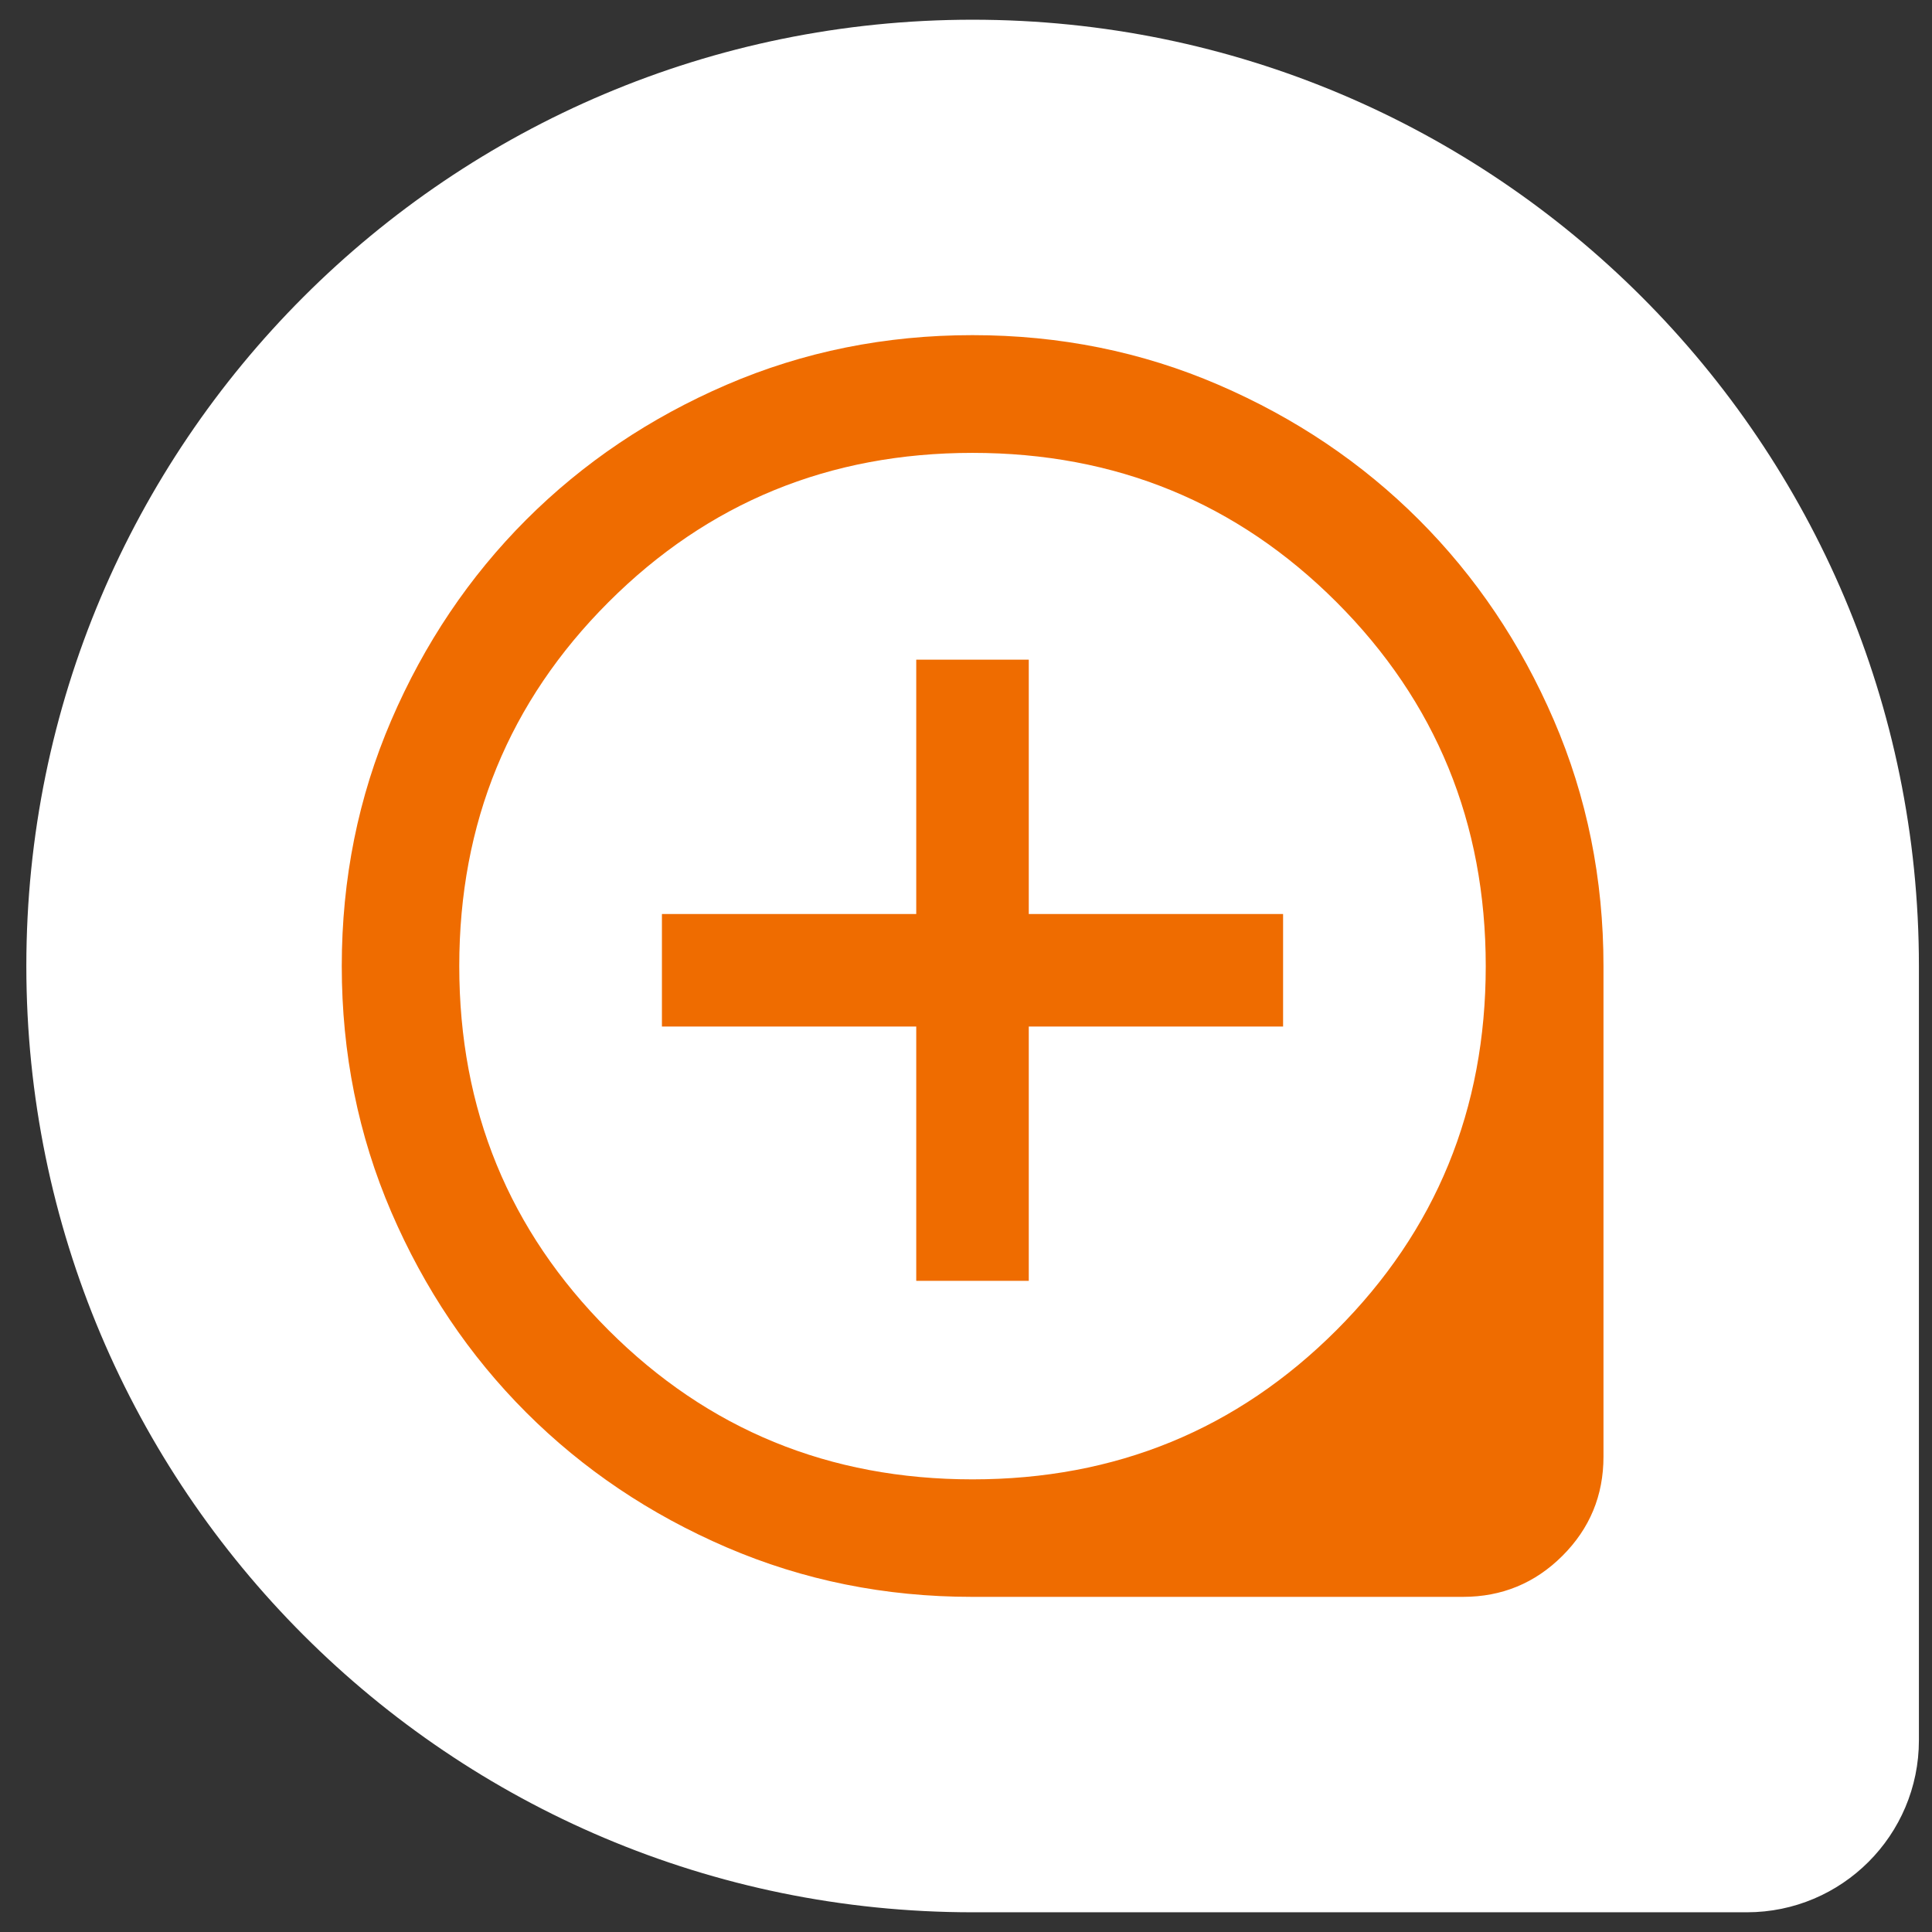
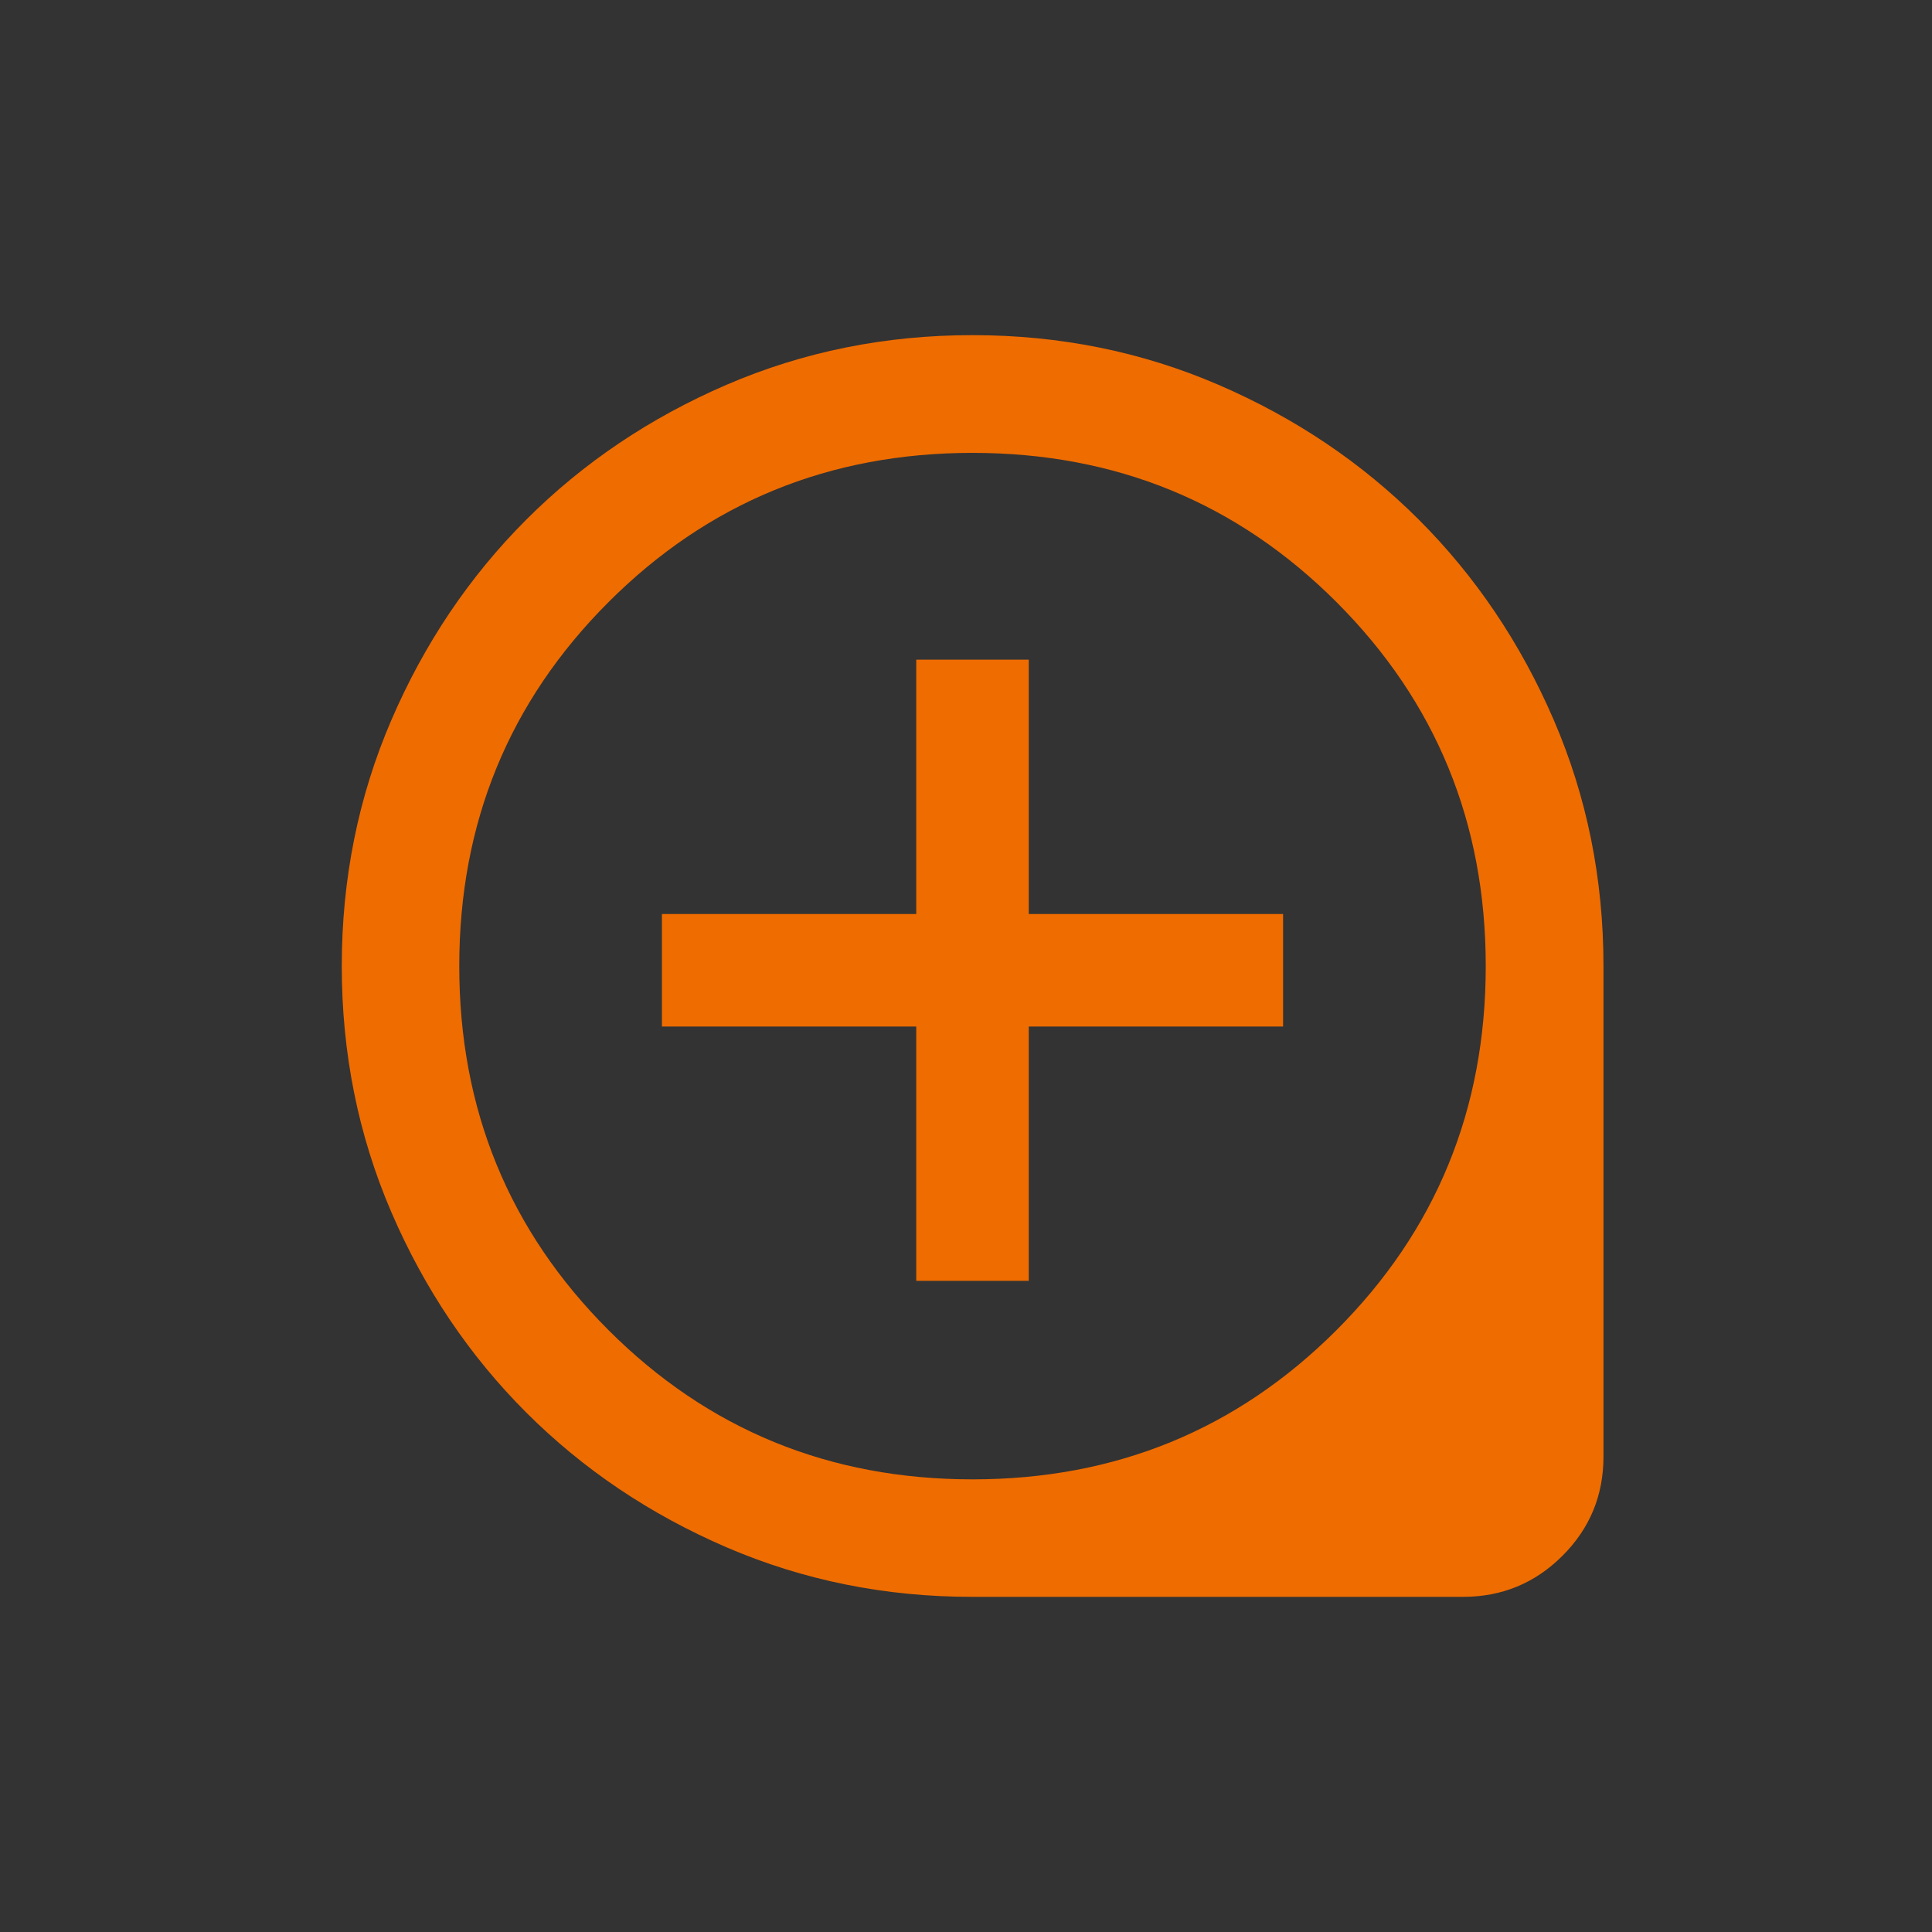
<svg xmlns="http://www.w3.org/2000/svg" width="49" height="49" viewBox="0 0 49 49" fill="none">
  <rect x="0" y="0" width="49" height="49" fill="#333333" stroke="none" />
-   <path d="M0.668 24.5C0.668 11.245 11.413 0.5 24.668 0.5C37.923 0.5 48.668 11.245 48.668 24.5V44.136C48.668 46.546 46.714 48.5 44.304 48.5H24.668C11.413 48.5 0.668 37.755 0.668 24.5Z" fill="white" />
  <path d="M23.238 32.485H26.092V26.035H32.542V23.181H26.092V16.731H23.238V23.181H16.788V26.035H23.238V32.485ZM24.654 40.5C22.449 40.5 20.374 40.081 18.428 39.244C16.483 38.406 14.789 37.266 13.345 35.823C11.902 34.38 10.762 32.685 9.924 30.74C9.087 28.794 8.668 26.715 8.668 24.503C8.668 22.291 9.087 20.212 9.924 18.267C10.762 16.321 11.902 14.627 13.344 13.183C14.787 11.74 16.481 10.598 18.427 9.759C20.373 8.92 22.452 8.5 24.664 8.5C26.877 8.5 28.956 8.92 30.902 9.759C32.848 10.598 34.543 11.739 35.986 13.181C37.429 14.624 38.57 16.319 39.409 18.265C40.248 20.211 40.668 22.29 40.668 24.503V36.943C40.668 37.928 40.321 38.767 39.626 39.46C38.932 40.153 38.091 40.5 37.105 40.5H24.654ZM24.665 37.52C28.296 37.52 31.373 36.258 33.897 33.735C36.42 31.211 37.682 28.134 37.682 24.503C37.682 20.872 36.42 17.795 33.897 15.271C31.373 12.748 28.296 11.486 24.665 11.486C21.034 11.486 17.957 12.748 15.433 15.271C12.909 17.795 11.648 20.872 11.648 24.503C11.648 28.134 12.909 31.211 15.433 33.735C17.957 36.258 21.034 37.52 24.665 37.52Z" fill="#EF6C00" />
</svg>